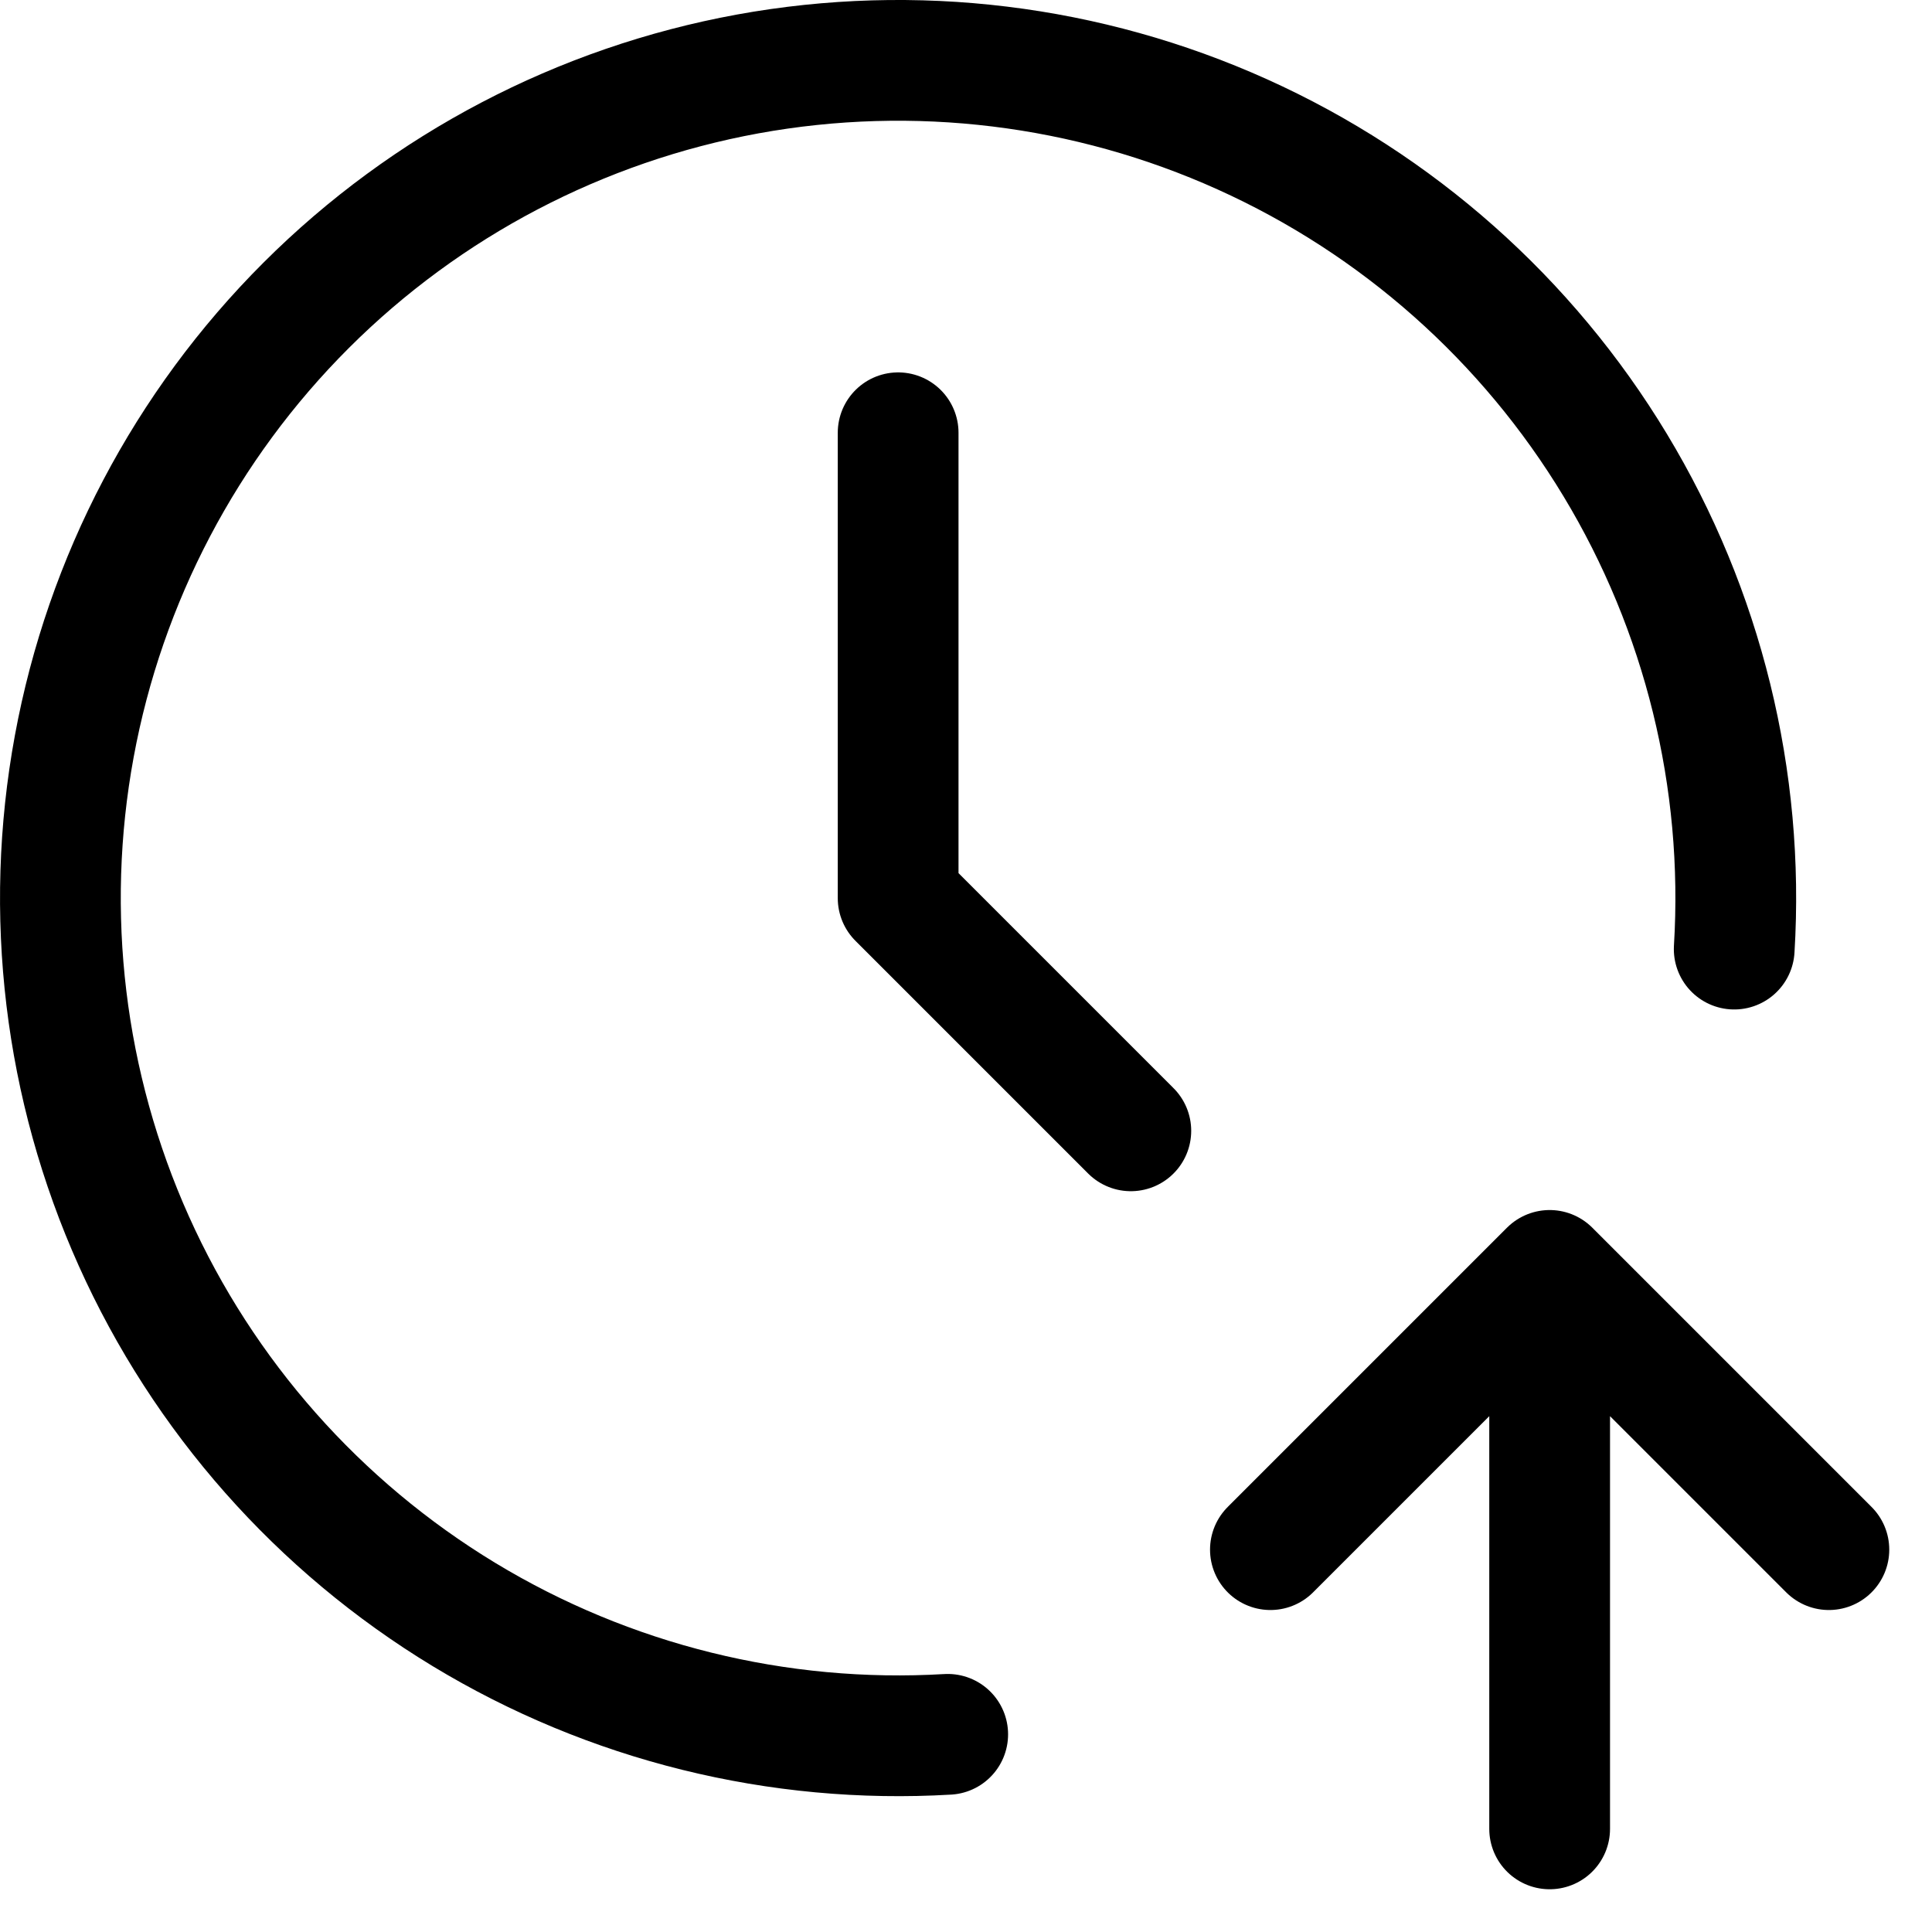
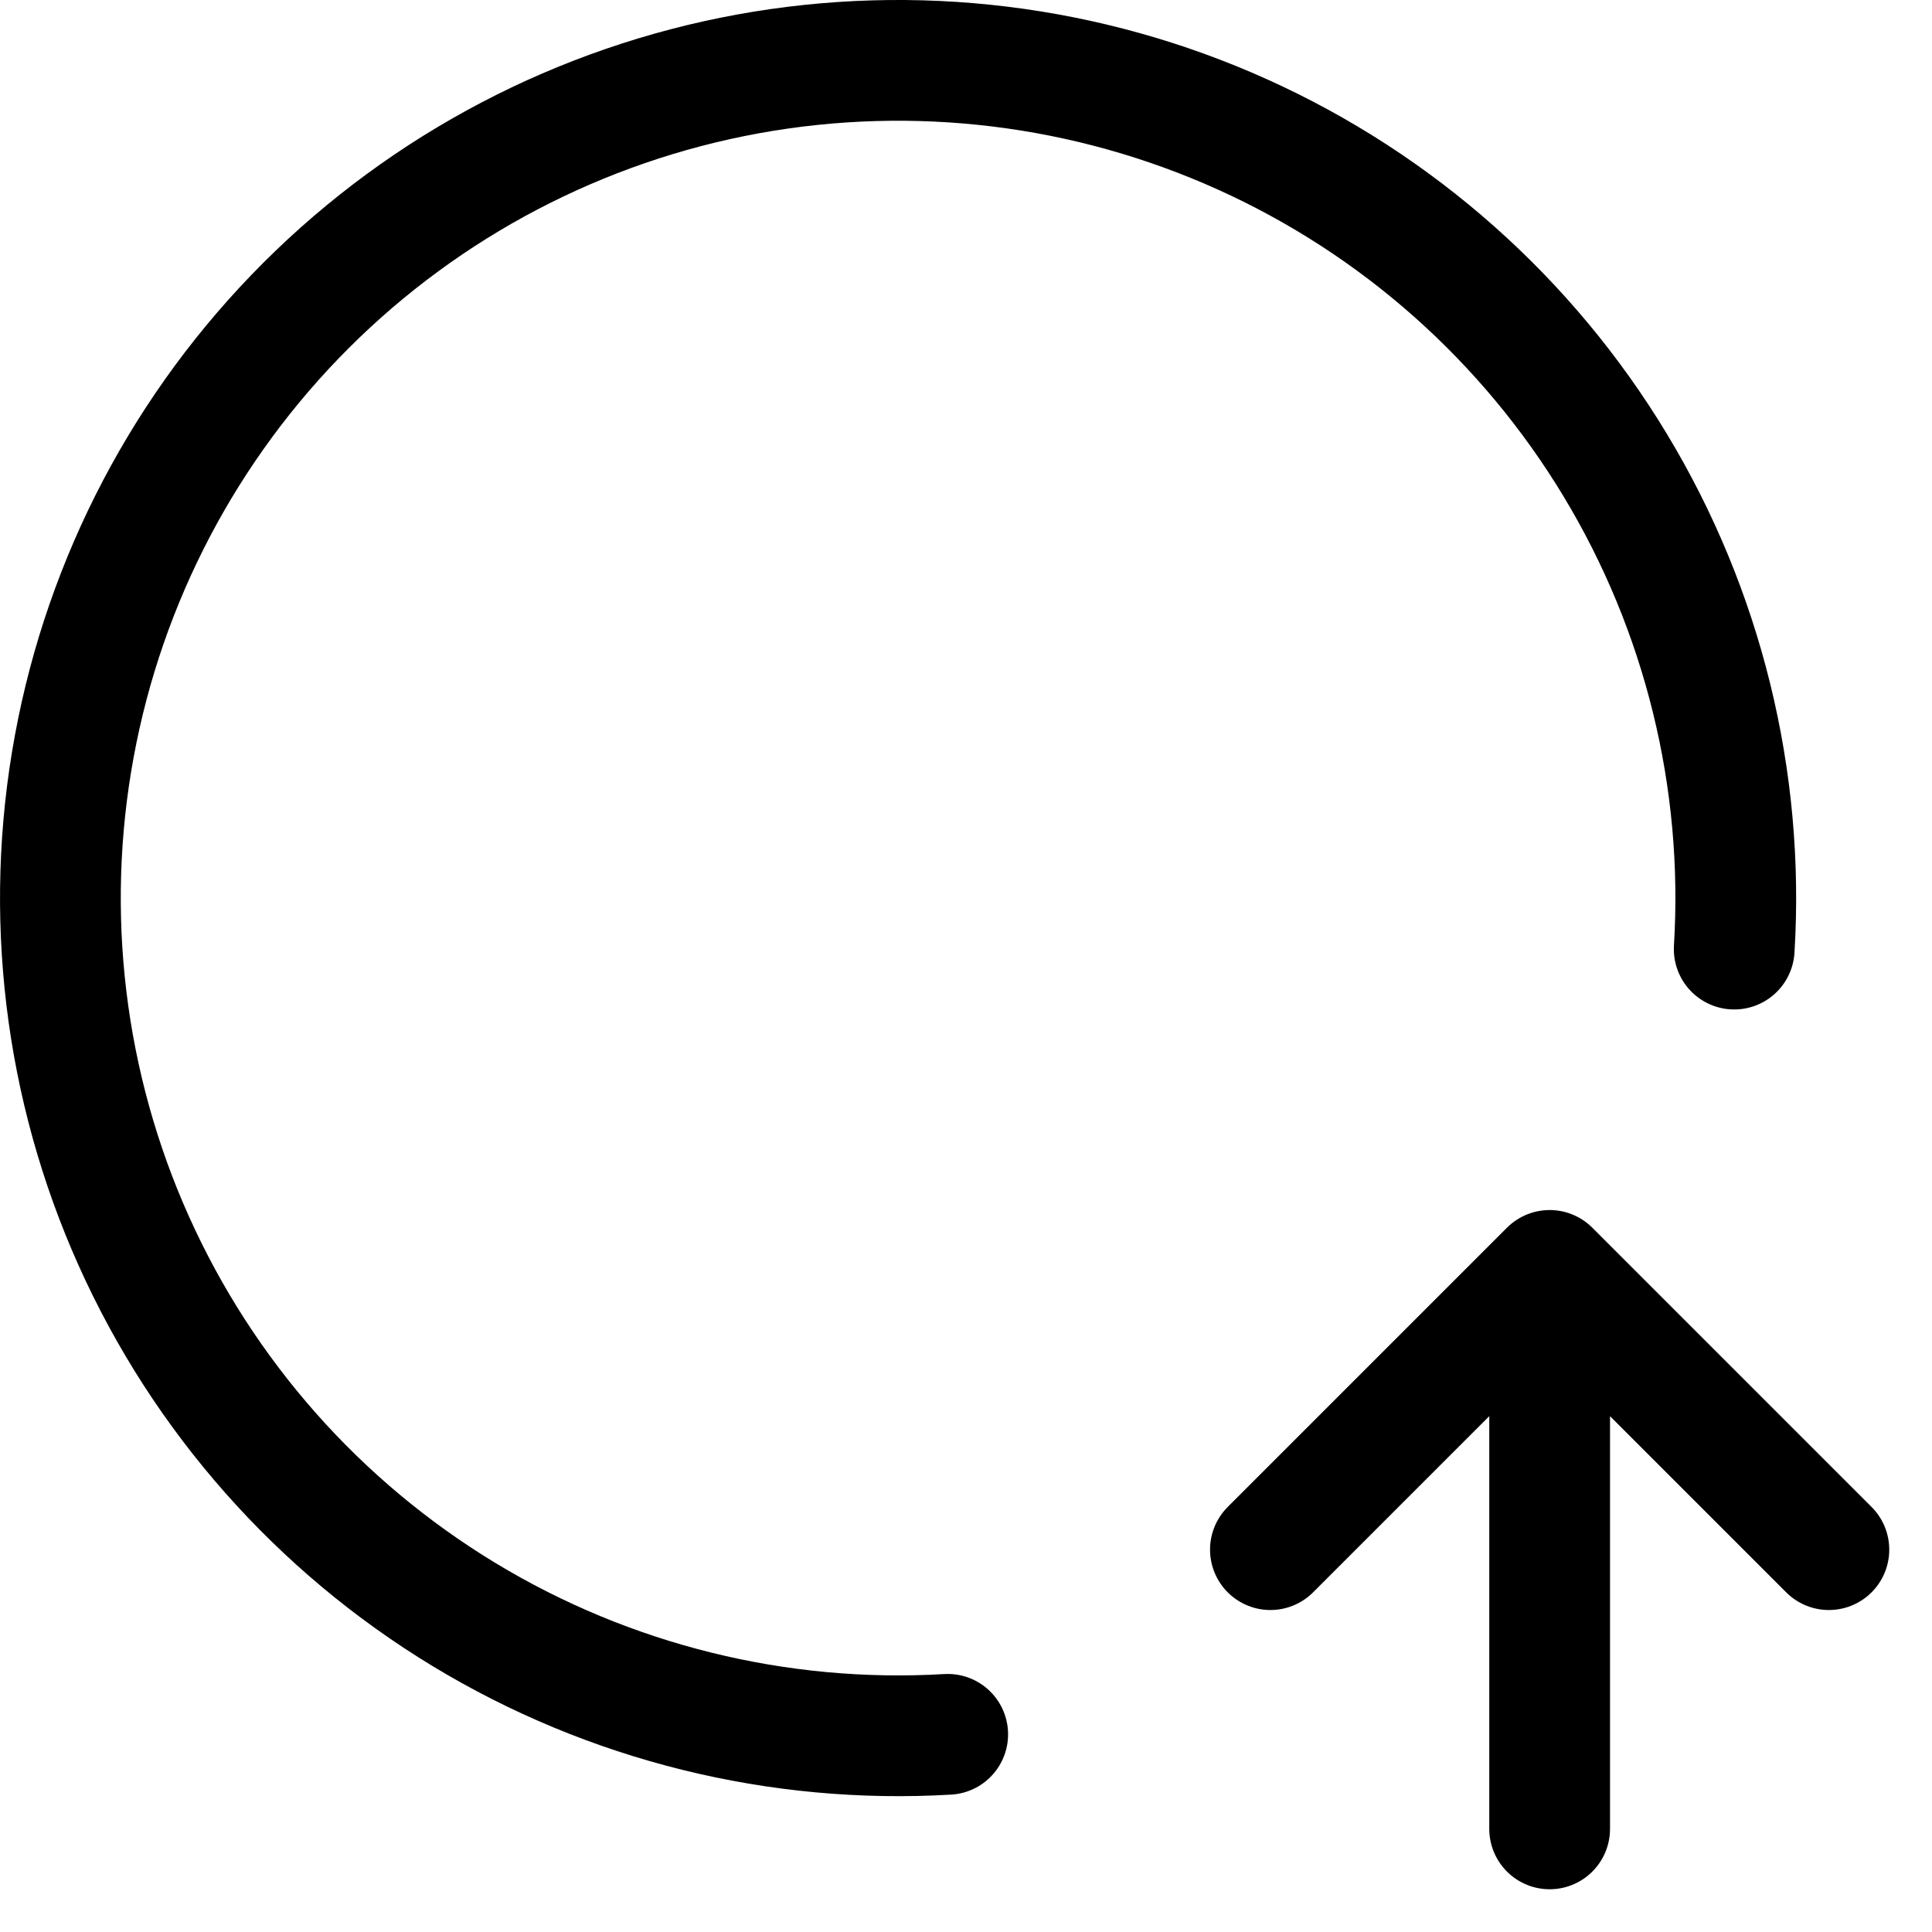
<svg xmlns="http://www.w3.org/2000/svg" width="32" height="32" viewBox="0 0 32 32" fill="none">
  <path d="M28.724 15.72C28.896 12.91 28.208 10.114 26.753 7.704C25.298 5.294 23.145 3.383 20.578 2.226C18.012 1.069 15.154 0.72 12.384 1.225C9.615 1.731 7.064 3.067 5.072 5.056C3.08 7.045 1.74 9.593 1.23 12.362C0.72 15.13 1.064 17.989 2.217 20.557C3.37 23.125 5.277 25.282 7.684 26.741C10.092 28.2 12.887 28.892 15.697 28.726M25.667 30.292V21.042M25.667 21.042L30.292 25.667M25.667 21.042L21.042 25.667" stroke="black" stroke-width="2" stroke-linecap="round" stroke-linejoin="round" />
-   <path d="M14.876 7.168V14.876L18.73 18.73" stroke="black" stroke-width="2" stroke-linecap="round" stroke-linejoin="round" />
</svg>